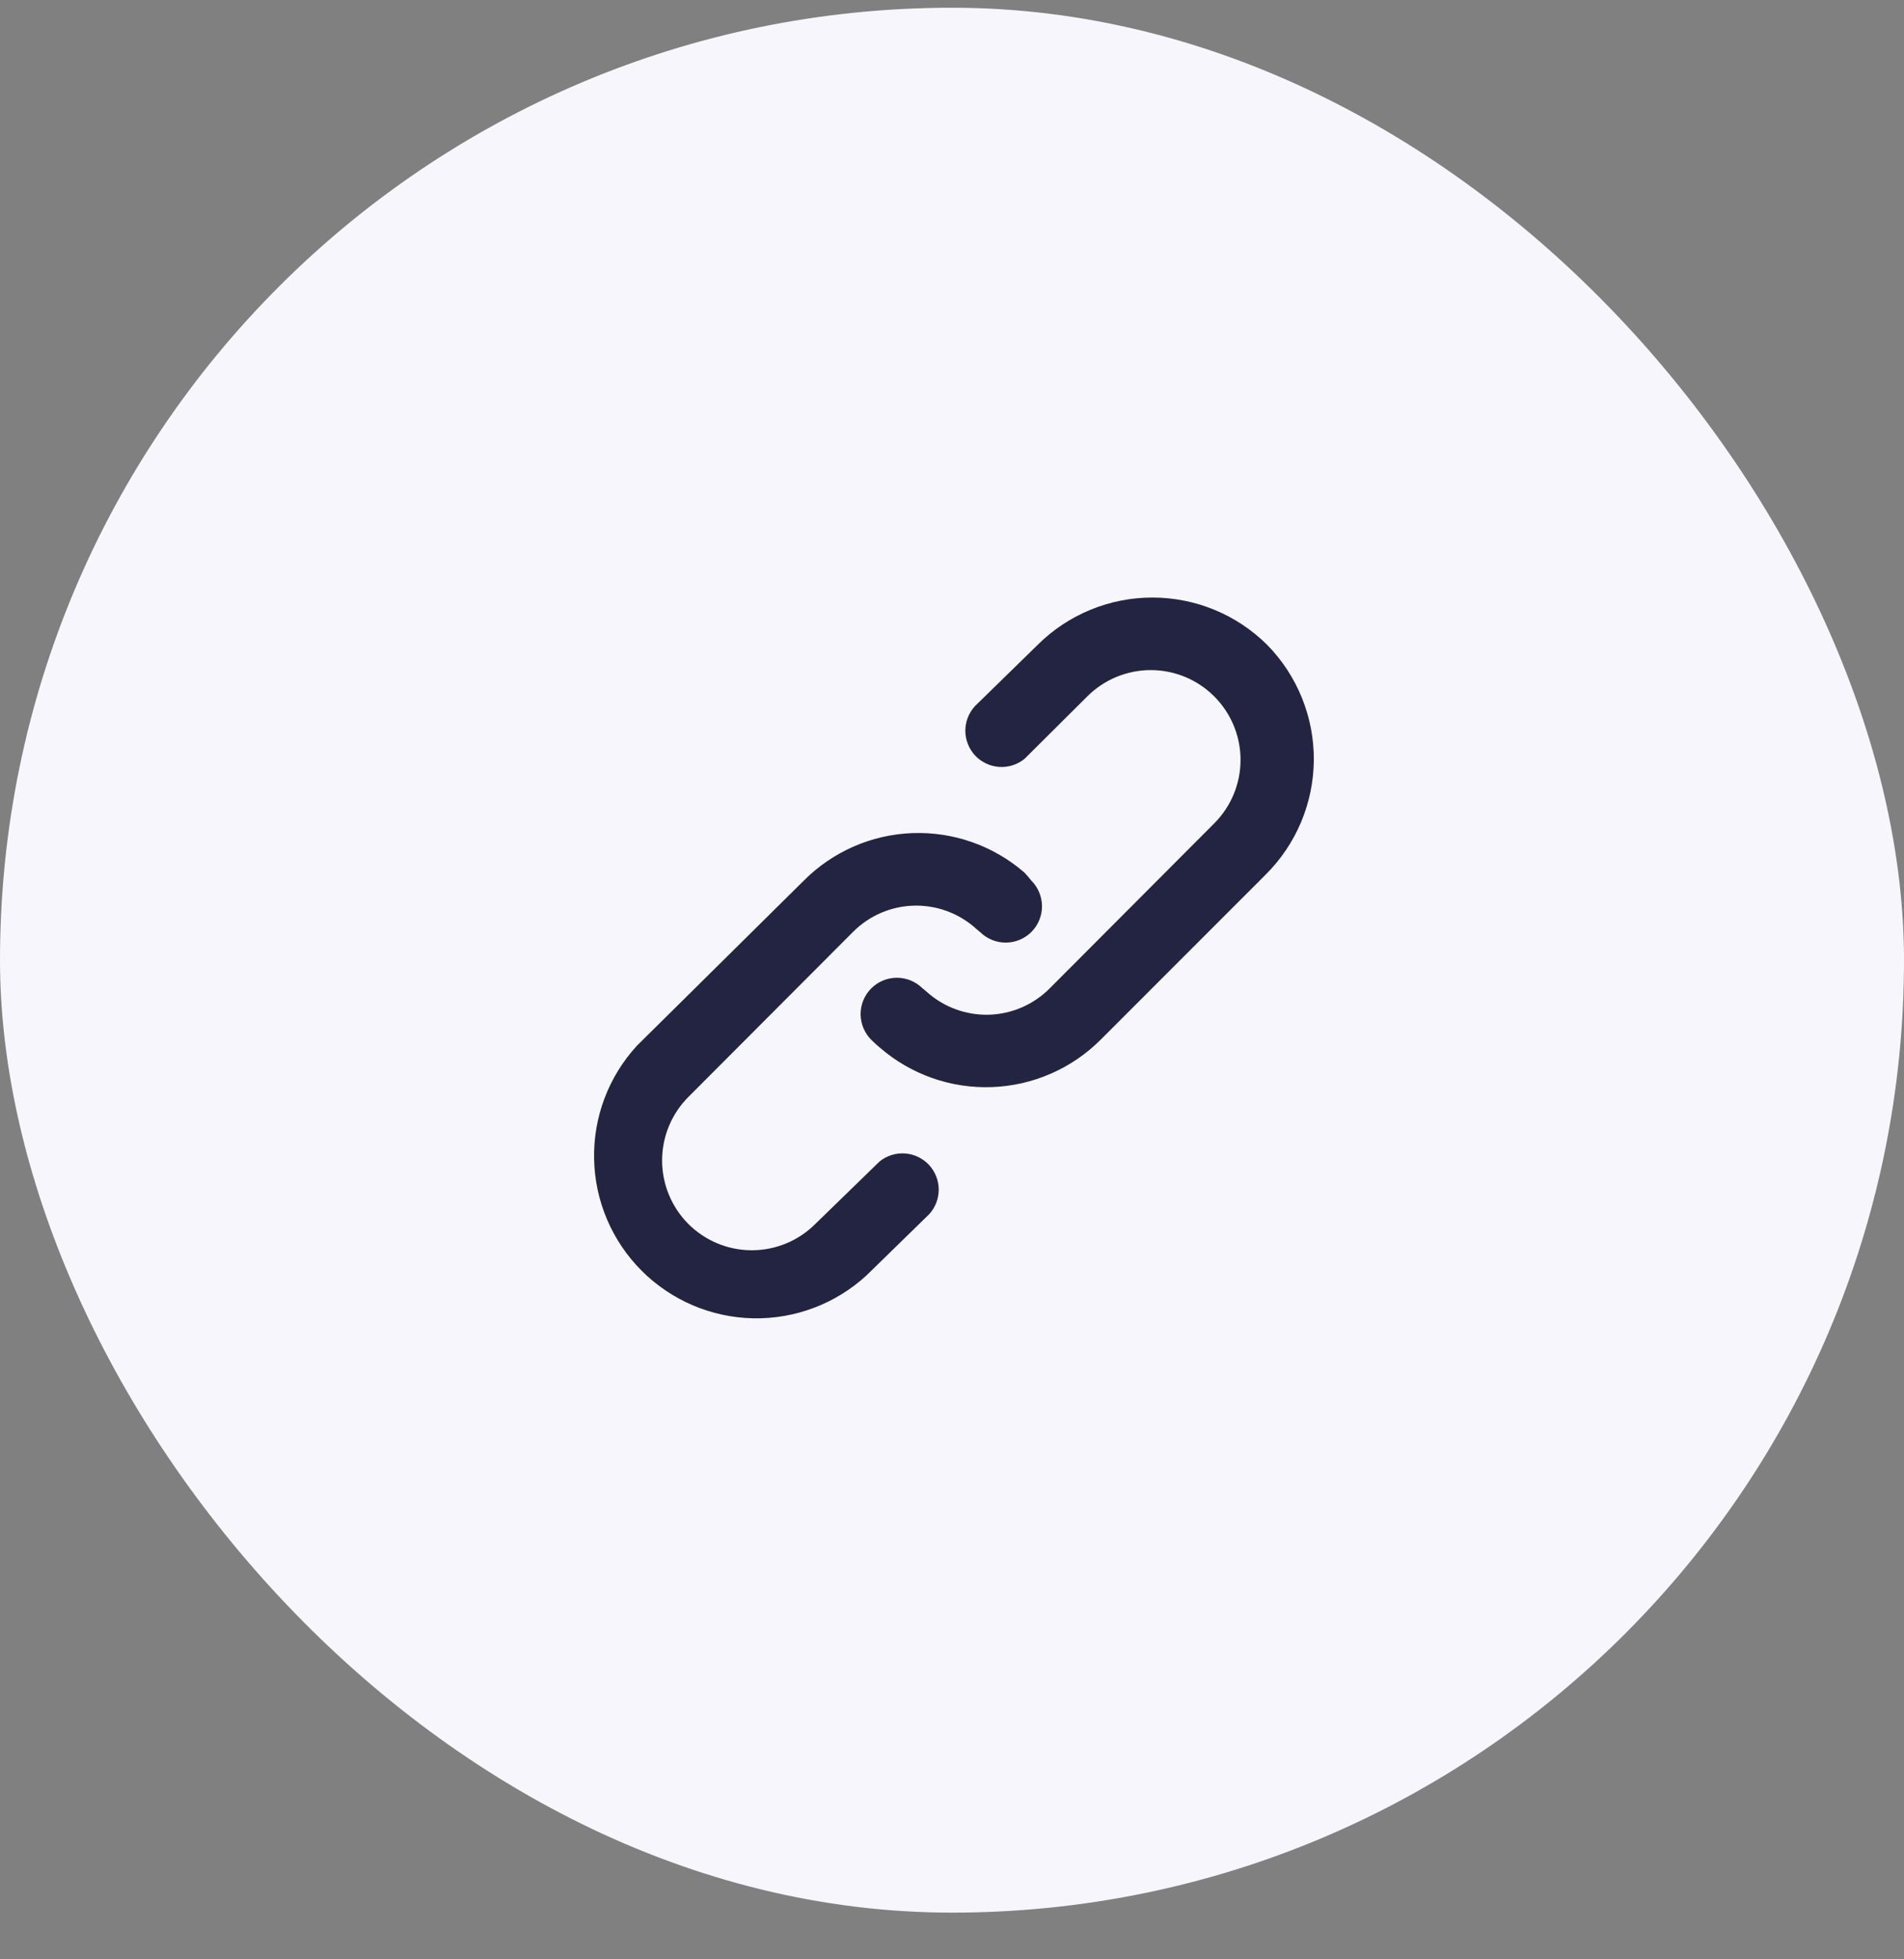
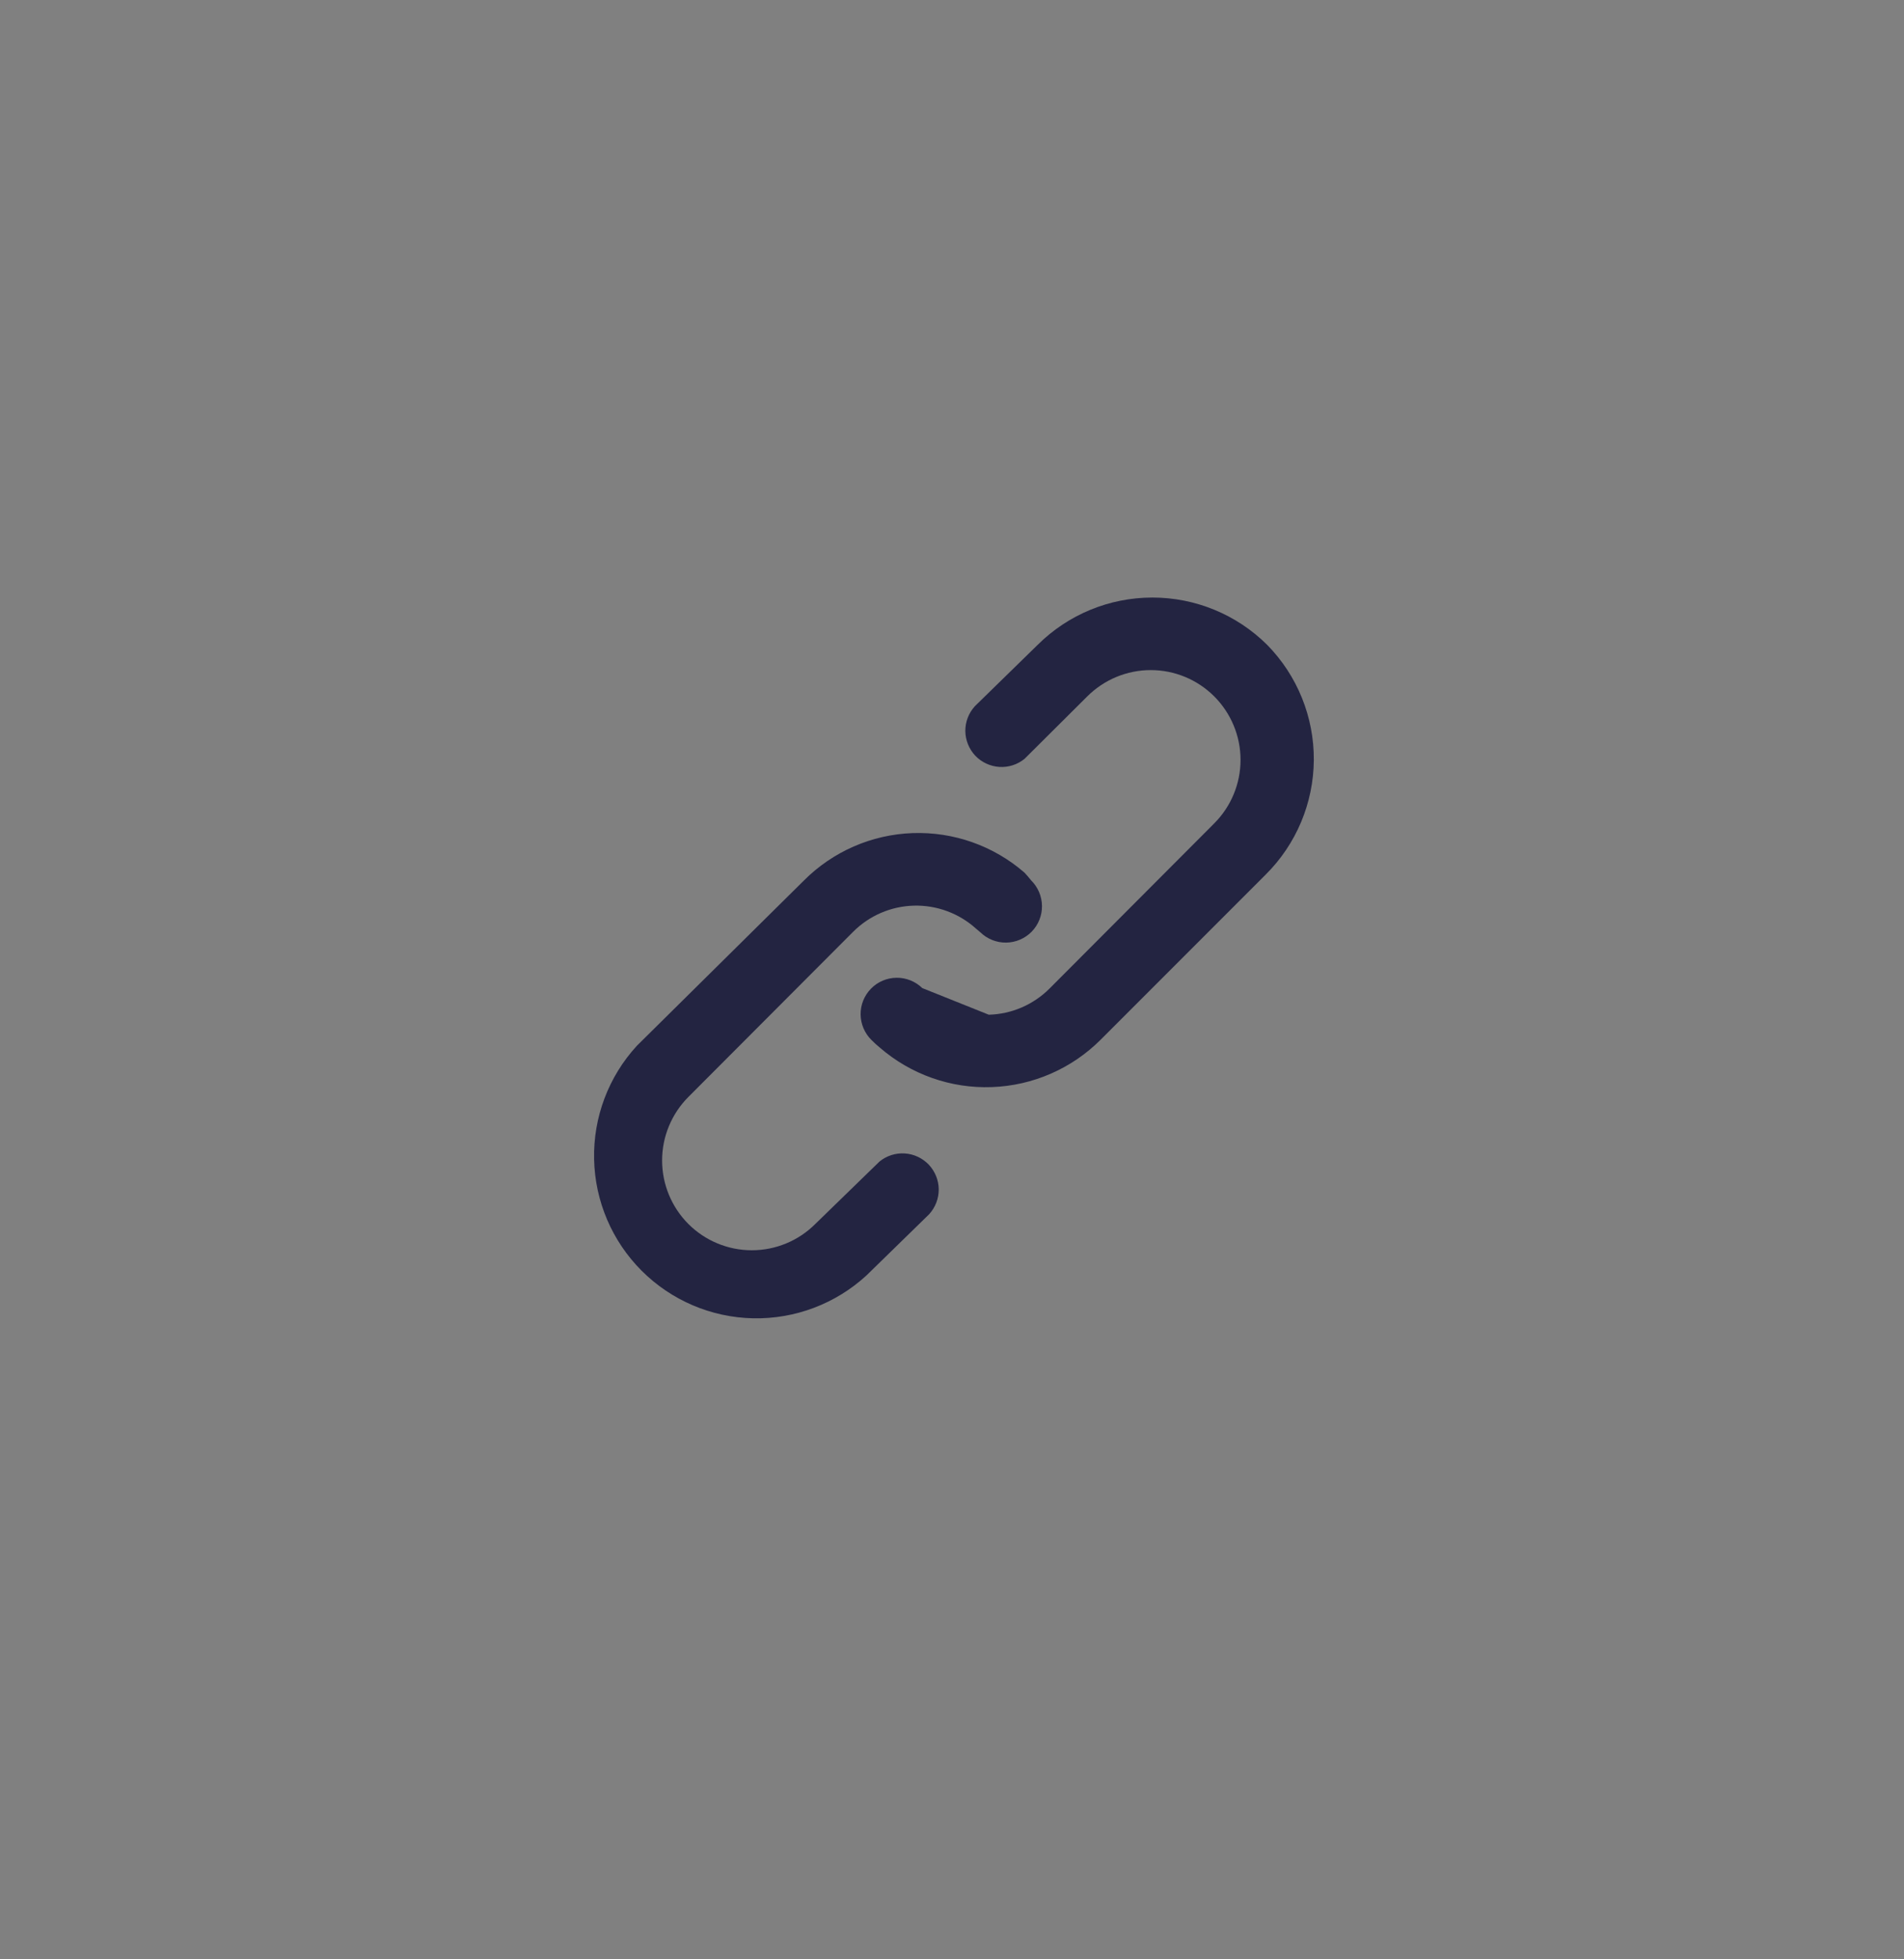
<svg xmlns="http://www.w3.org/2000/svg" width="35" height="36" viewBox="0 0 35 36" fill="none">
  <rect x="0" y="0" width="35" height="36" fill="#808080" stroke="none" />
-   <rect y="0.142" width="35" height="35" rx="17.5" fill="#F6F6FC" />
-   <path d="M16.167 21.342L14.987 22.489C14.678 22.798 14.258 22.972 13.82 22.972C13.383 22.972 12.963 22.798 12.654 22.489C12.345 22.179 12.171 21.76 12.171 21.322C12.171 20.884 12.345 20.465 12.654 20.155L15.681 17.122C15.978 16.824 16.378 16.651 16.799 16.64C17.219 16.629 17.628 16.78 17.941 17.062L18.02 17.129C18.147 17.252 18.317 17.321 18.494 17.319C18.671 17.317 18.84 17.245 18.964 17.119C19.088 16.992 19.156 16.822 19.154 16.645C19.152 16.468 19.08 16.299 18.954 16.175C18.916 16.127 18.876 16.08 18.834 16.035C18.265 15.54 17.529 15.28 16.775 15.307C16.021 15.334 15.306 15.647 14.774 16.182L11.707 19.215C11.186 19.782 10.904 20.529 10.921 21.299C10.937 22.069 11.25 22.803 11.795 23.348C12.339 23.892 13.073 24.206 13.843 24.222C14.613 24.238 15.36 23.956 15.927 23.435L17.081 22.309C17.194 22.184 17.257 22.022 17.256 21.853C17.255 21.685 17.189 21.523 17.074 21.4C16.958 21.278 16.8 21.204 16.632 21.193C16.464 21.182 16.298 21.235 16.167 21.342V21.342ZM23.294 11.849C22.733 11.291 21.974 10.979 21.184 10.979C20.393 10.979 19.635 11.291 19.074 11.849L17.921 12.975C17.807 13.1 17.744 13.262 17.745 13.431C17.747 13.599 17.812 13.761 17.927 13.884C18.043 14.006 18.201 14.08 18.369 14.091C18.537 14.102 18.703 14.049 18.834 13.942L19.987 12.795C20.297 12.486 20.716 12.312 21.154 12.312C21.591 12.312 22.011 12.486 22.32 12.795C22.63 13.105 22.804 13.524 22.804 13.962C22.804 14.4 22.63 14.819 22.32 15.129L19.294 18.162C18.997 18.46 18.596 18.633 18.176 18.644C17.755 18.655 17.346 18.504 17.034 18.222L16.954 18.155C16.828 18.032 16.657 17.963 16.48 17.965C16.303 17.967 16.134 18.039 16.011 18.165C15.887 18.292 15.818 18.462 15.82 18.639C15.822 18.816 15.894 18.985 16.02 19.109C16.069 19.158 16.12 19.205 16.174 19.249C16.744 19.742 17.479 20.002 18.233 19.974C18.986 19.947 19.701 19.635 20.234 19.102L23.267 16.069C23.828 15.511 24.146 14.755 24.151 13.964C24.156 13.174 23.848 12.413 23.294 11.849V11.849Z" fill="#232441" />
+   <path d="M16.167 21.342L14.987 22.489C14.678 22.798 14.258 22.972 13.82 22.972C13.383 22.972 12.963 22.798 12.654 22.489C12.345 22.179 12.171 21.76 12.171 21.322C12.171 20.884 12.345 20.465 12.654 20.155L15.681 17.122C15.978 16.824 16.378 16.651 16.799 16.64C17.219 16.629 17.628 16.78 17.941 17.062L18.02 17.129C18.147 17.252 18.317 17.321 18.494 17.319C18.671 17.317 18.84 17.245 18.964 17.119C19.088 16.992 19.156 16.822 19.154 16.645C19.152 16.468 19.08 16.299 18.954 16.175C18.916 16.127 18.876 16.08 18.834 16.035C18.265 15.54 17.529 15.28 16.775 15.307C16.021 15.334 15.306 15.647 14.774 16.182L11.707 19.215C11.186 19.782 10.904 20.529 10.921 21.299C10.937 22.069 11.25 22.803 11.795 23.348C12.339 23.892 13.073 24.206 13.843 24.222C14.613 24.238 15.36 23.956 15.927 23.435L17.081 22.309C17.194 22.184 17.257 22.022 17.256 21.853C17.255 21.685 17.189 21.523 17.074 21.4C16.958 21.278 16.8 21.204 16.632 21.193C16.464 21.182 16.298 21.235 16.167 21.342V21.342ZM23.294 11.849C22.733 11.291 21.974 10.979 21.184 10.979C20.393 10.979 19.635 11.291 19.074 11.849L17.921 12.975C17.807 13.1 17.744 13.262 17.745 13.431C17.747 13.599 17.812 13.761 17.927 13.884C18.043 14.006 18.201 14.08 18.369 14.091C18.537 14.102 18.703 14.049 18.834 13.942L19.987 12.795C20.297 12.486 20.716 12.312 21.154 12.312C21.591 12.312 22.011 12.486 22.32 12.795C22.63 13.105 22.804 13.524 22.804 13.962C22.804 14.4 22.63 14.819 22.32 15.129L19.294 18.162C18.997 18.46 18.596 18.633 18.176 18.644L16.954 18.155C16.828 18.032 16.657 17.963 16.48 17.965C16.303 17.967 16.134 18.039 16.011 18.165C15.887 18.292 15.818 18.462 15.82 18.639C15.822 18.816 15.894 18.985 16.02 19.109C16.069 19.158 16.12 19.205 16.174 19.249C16.744 19.742 17.479 20.002 18.233 19.974C18.986 19.947 19.701 19.635 20.234 19.102L23.267 16.069C23.828 15.511 24.146 14.755 24.151 13.964C24.156 13.174 23.848 12.413 23.294 11.849V11.849Z" fill="#232441" />
</svg>